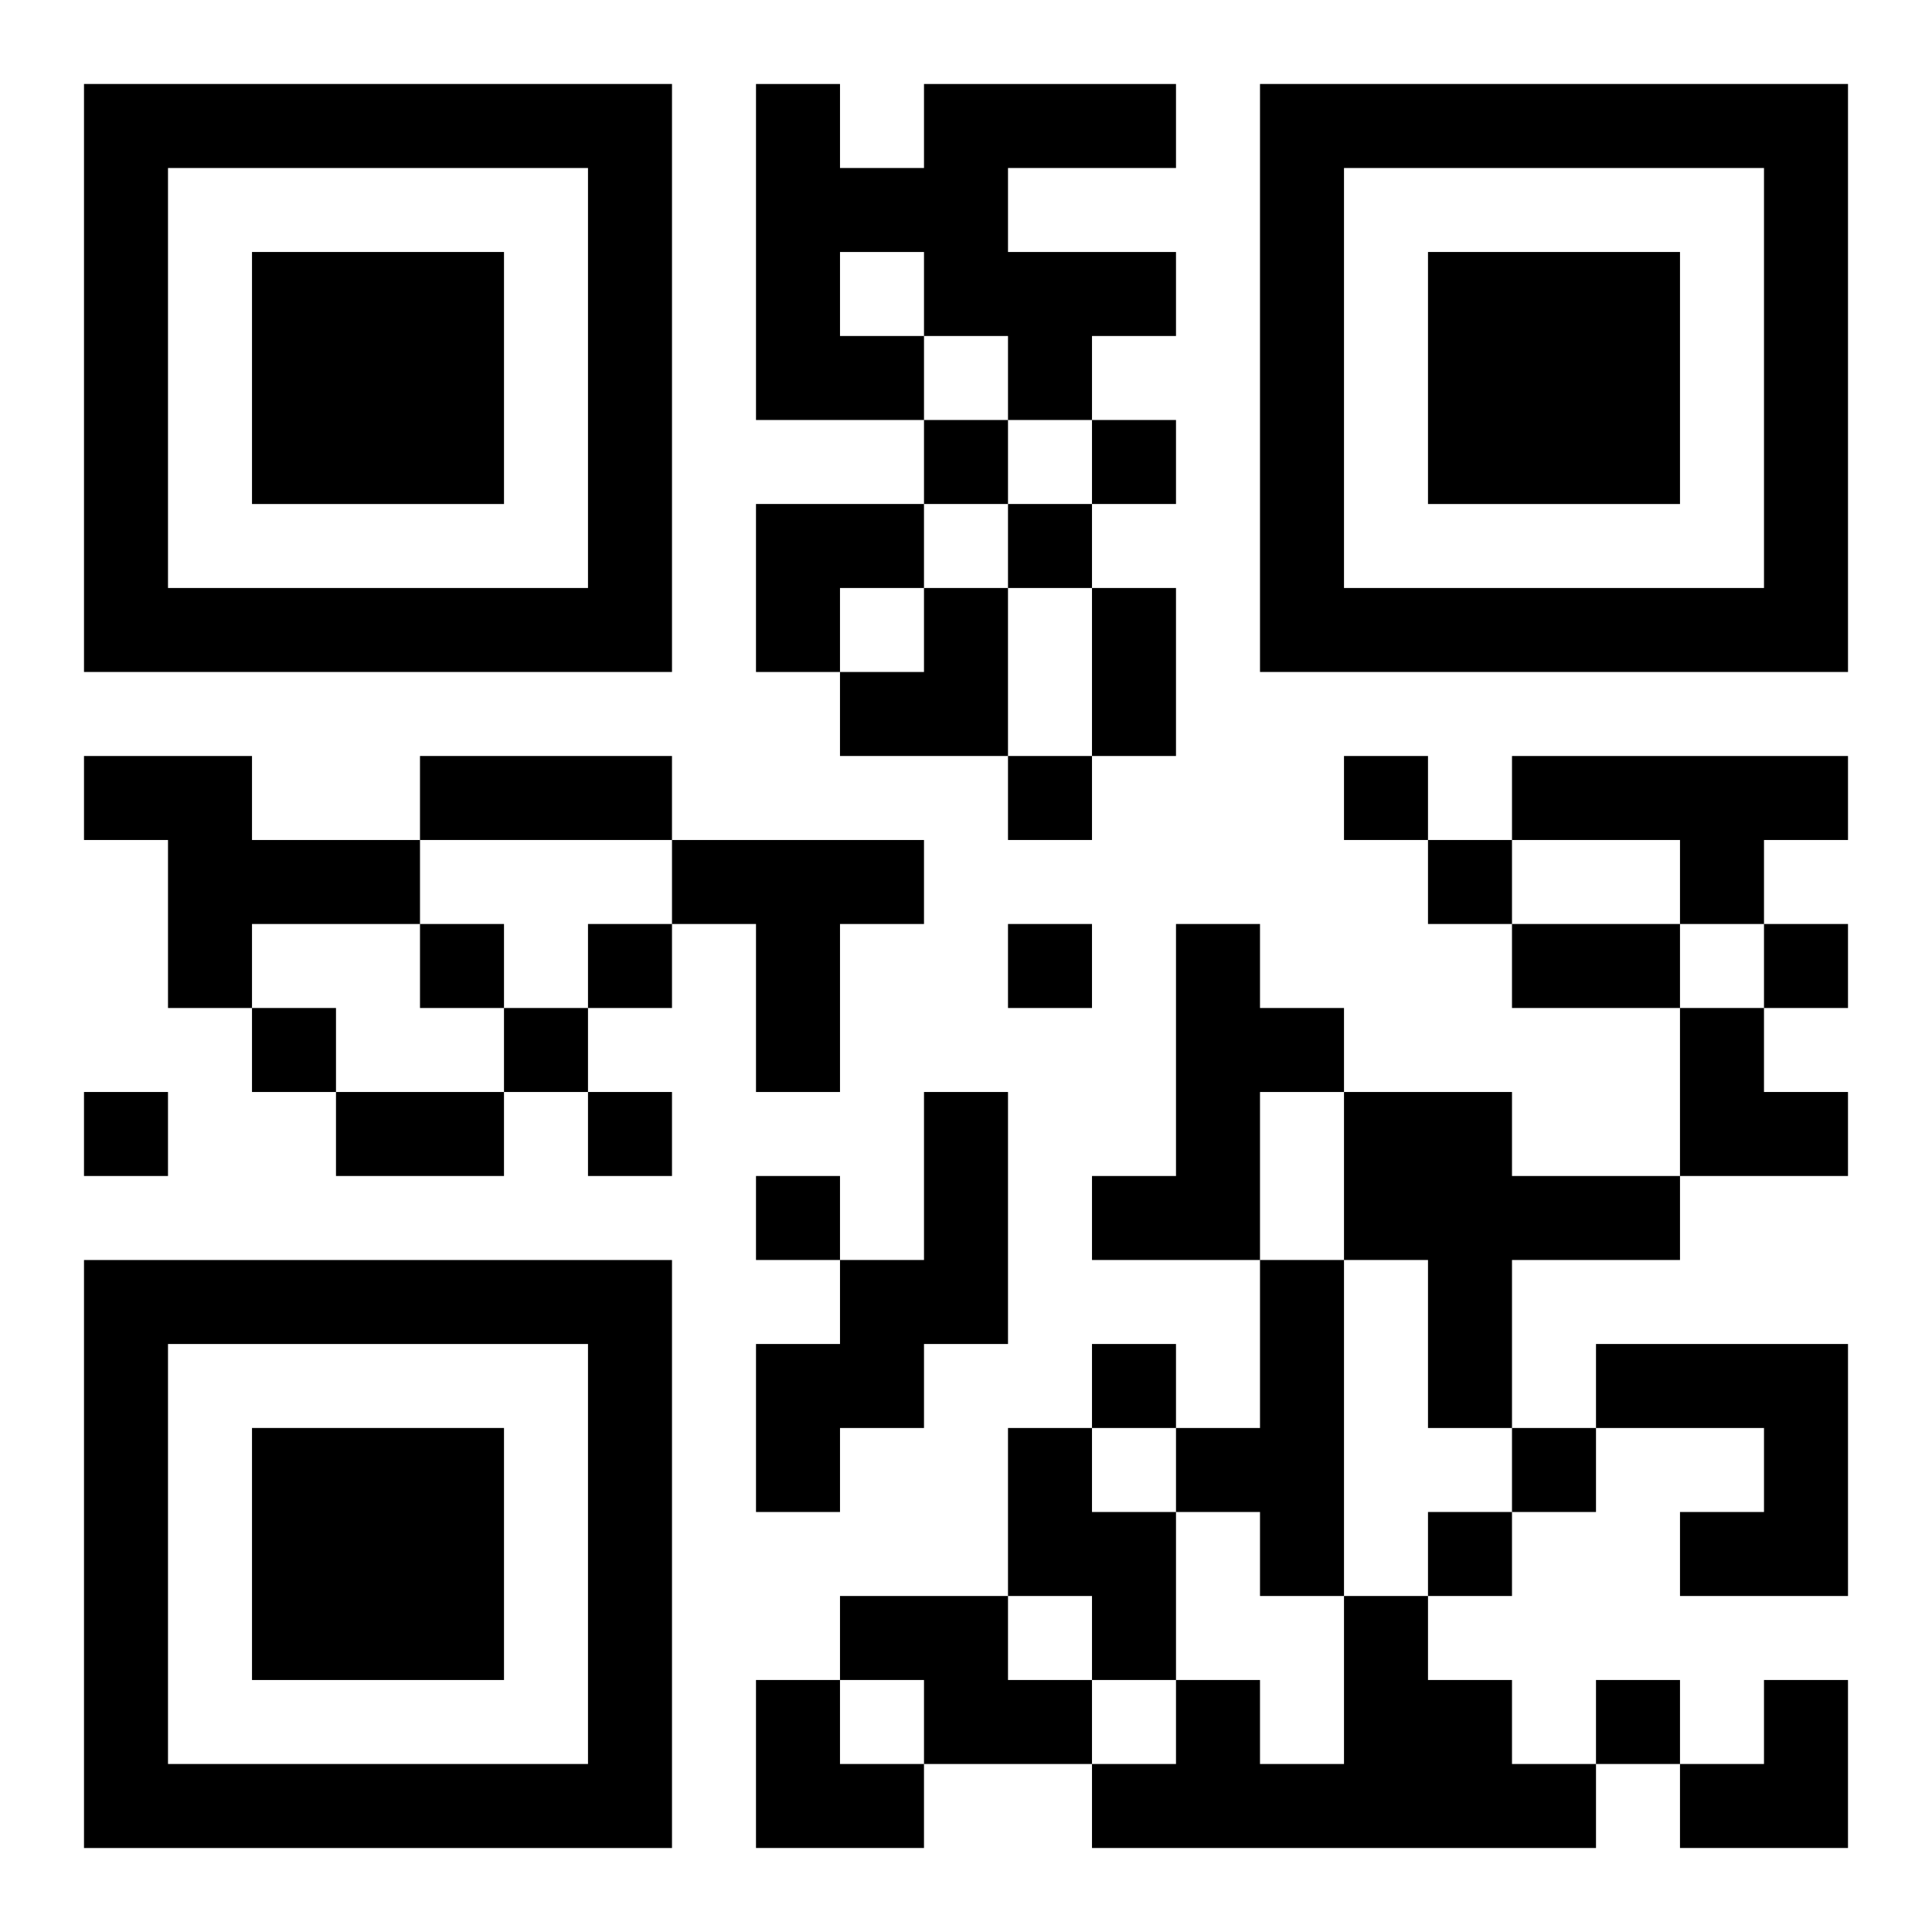
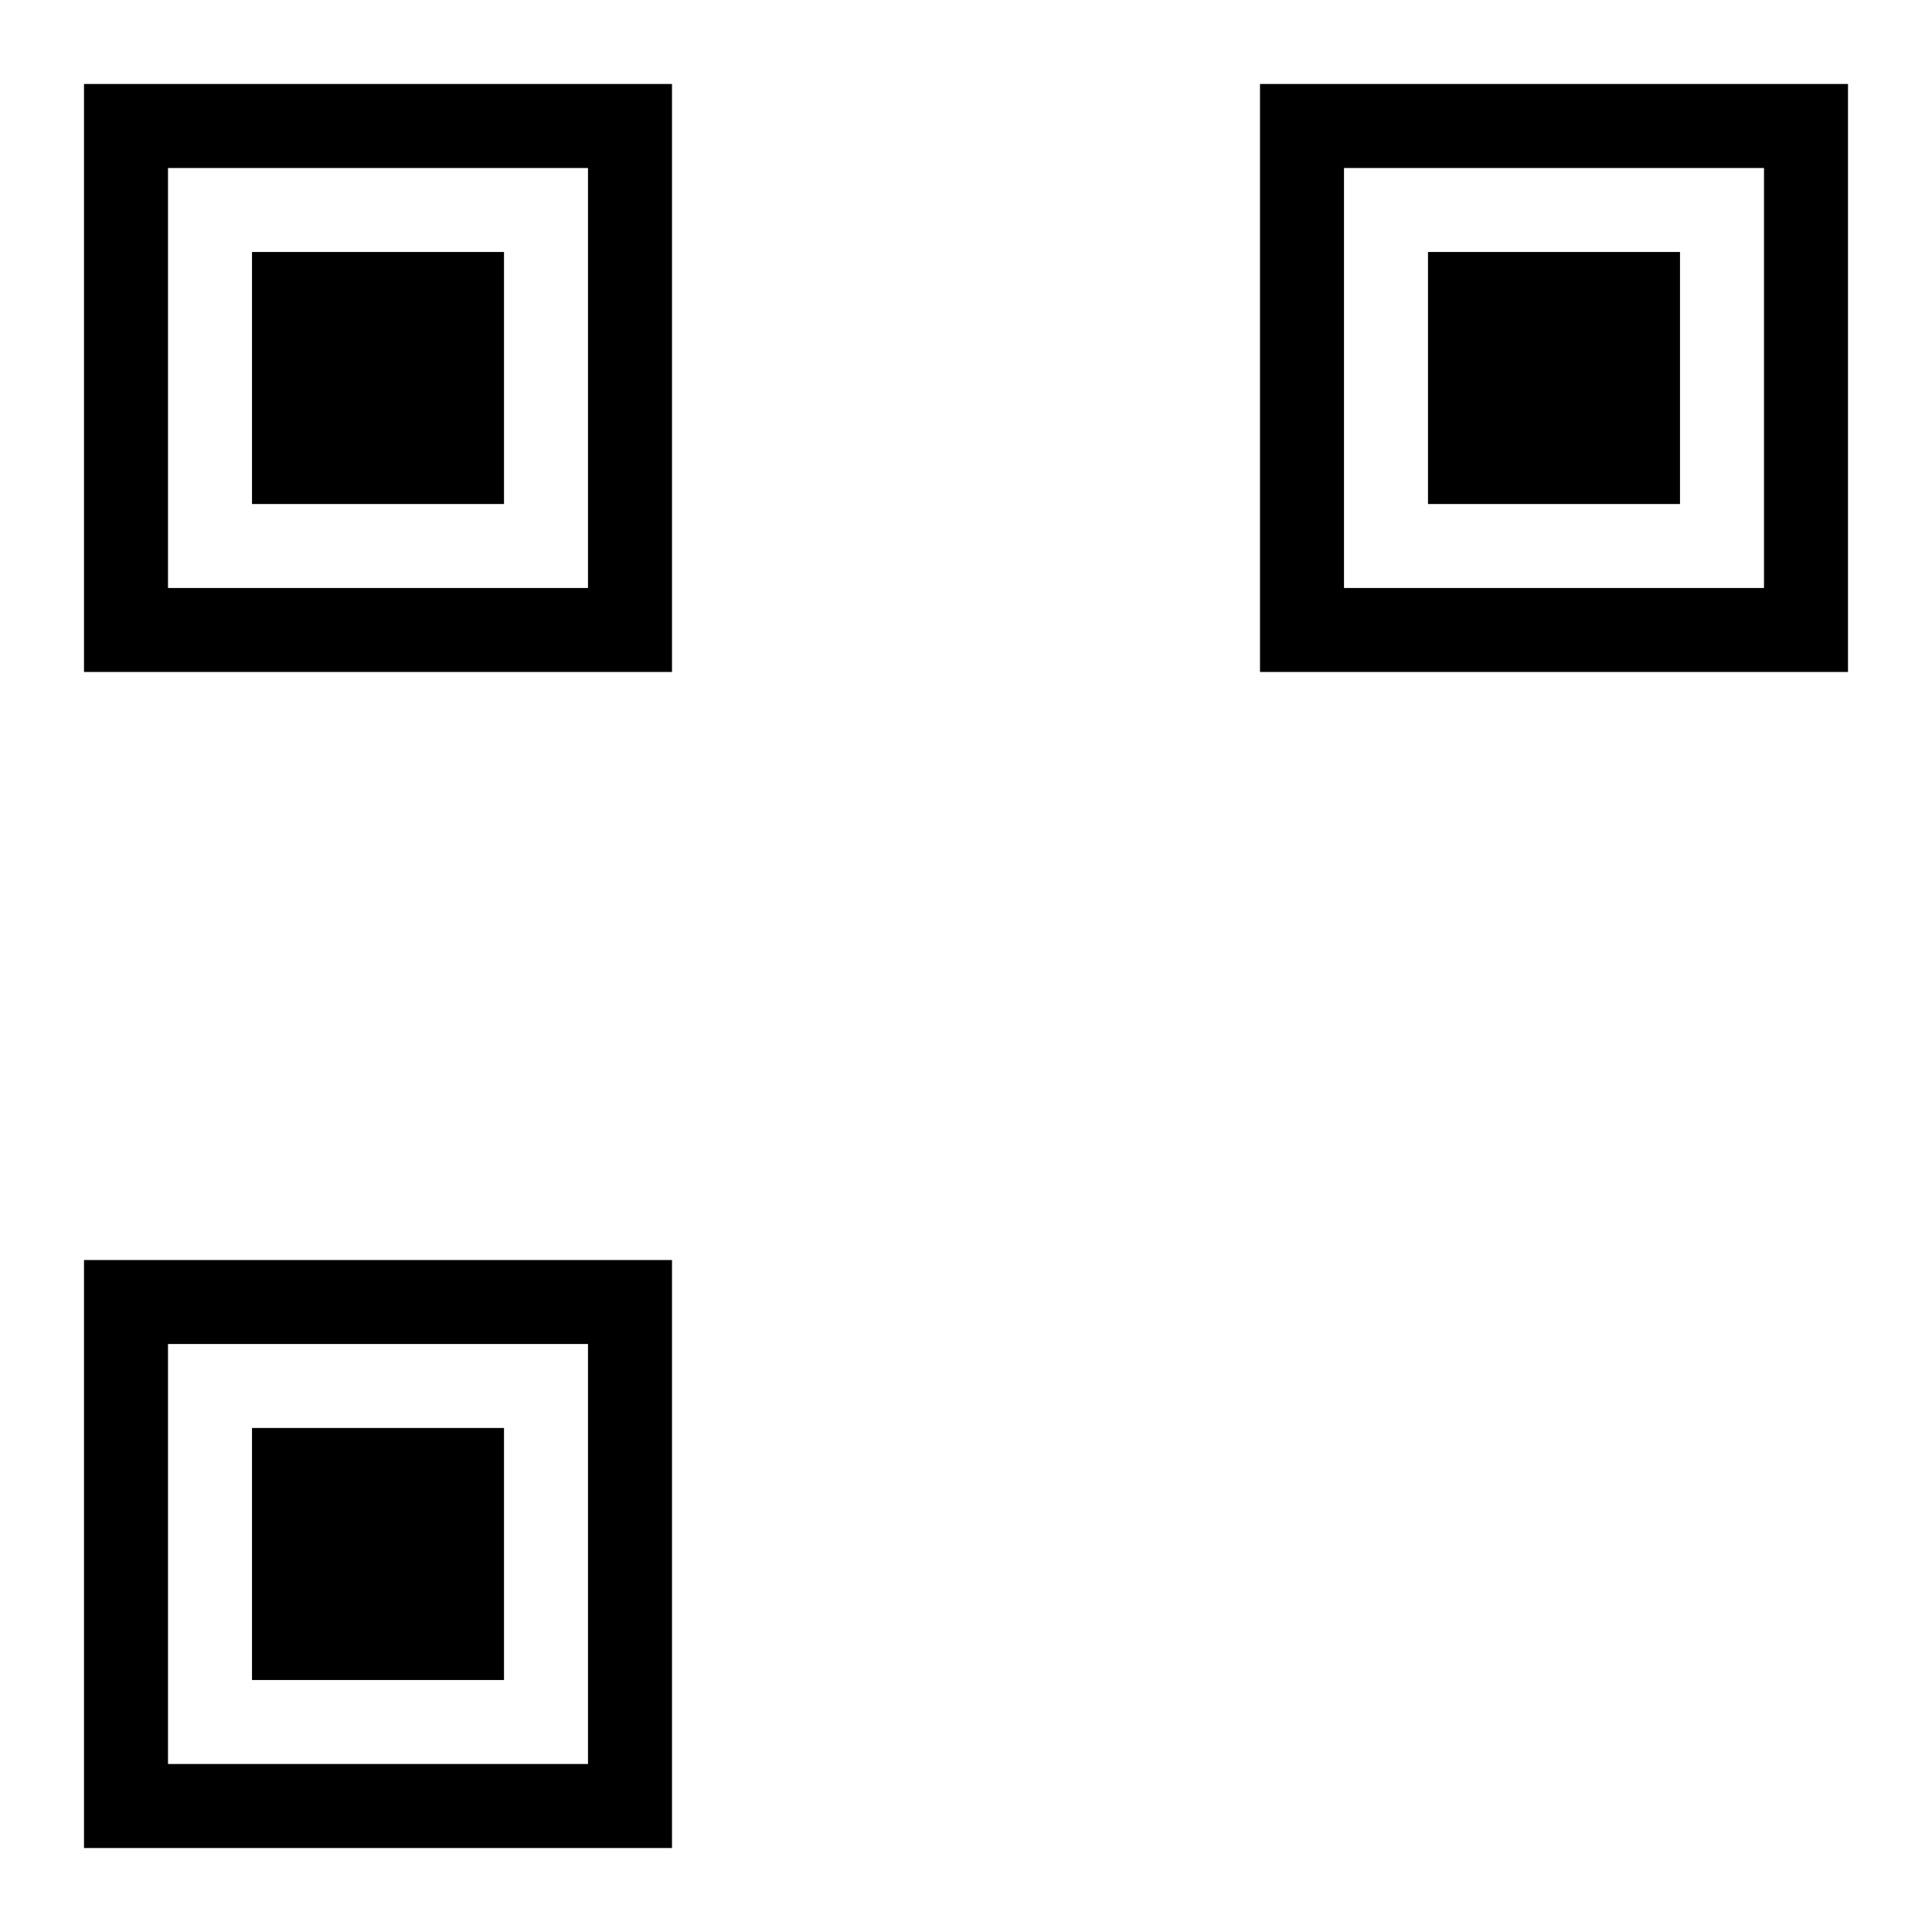
<svg xmlns="http://www.w3.org/2000/svg" xmlns:xlink="http://www.w3.org/1999/xlink" width="250" height="250" baseProfile="full" version="1.1" viewBox="-1 -1 23 23">
  <symbol id="a">
    <path d="m0 7v7h7v-7h-7zm1 1h5v5h-5v-5zm1 1v3h3v-3h-3z" />
  </symbol>
  <use y="-7" xlink:href="#a" />
  <use y="7" xlink:href="#a" />
  <use x="14" y="-7" xlink:href="#a" />
-   <path d="m10 0h3v1h-2v1h2v1h-1v1h-1v-1h-1v1h-2v-4h1v1h1v-1m-1 2v1h1v-1h-1m-9 6h2v1h2v1h-2v1h-1v-2h-1v-1m17 0h4v1h-1v1h-1v-1h-2v-1m-10 1h3v1h-1v2h-1v-2h-1v-1m6 1h1v1h1v1h-1v2h-2v-1h1v-3m-3 2h1v3h-1v1h-1v1h-1v-2h1v-1h1v-2m5 0h2v1h2v1h-2v2h-1v-2h-1v-2m-1 2h1v4h-1v-1h-1v-1h1v-2m4 1h3v3h-2v-1h1v-1h-2v-1m-7 1h1v1h1v2h-1v-1h-1v-2m-2 2h2v1h1v1h-2v-1h-1v-1m6 0h1v1h1v1h1v1h-6v-1h1v-1h1v1h1v-2m-5-14v1h1v-1h-1m2 0v1h1v-1h-1m-1 1v1h1v-1h-1m0 3v1h1v-1h-1m4 0v1h1v-1h-1m1 1v1h1v-1h-1m-12 1v1h1v-1h-1m2 0v1h1v-1h-1m5 0v1h1v-1h-1m9 0v1h1v-1h-1m-18 1v1h1v-1h-1m3 0v1h1v-1h-1m-5 1v1h1v-1h-1m6 0v1h1v-1h-1m2 1v1h1v-1h-1m4 2v1h1v-1h-1m5 1v1h1v-1h-1m-1 1v1h1v-1h-1m2 2v1h1v-1h-1m-6-13h1v2h-1v-2m-8 2h3v1h-3v-1m13 2h2v1h-2v-1m-14 2h2v1h-2v-1m5-7h2v1h-1v1h-1zm1 1m1 0h1v2h-2v-1h1zm9 5h1v1h1v1h-2zm-11 8h1v1h1v1h-2zm11 0m1 0h1v2h-2v-1h1z" />
</svg>